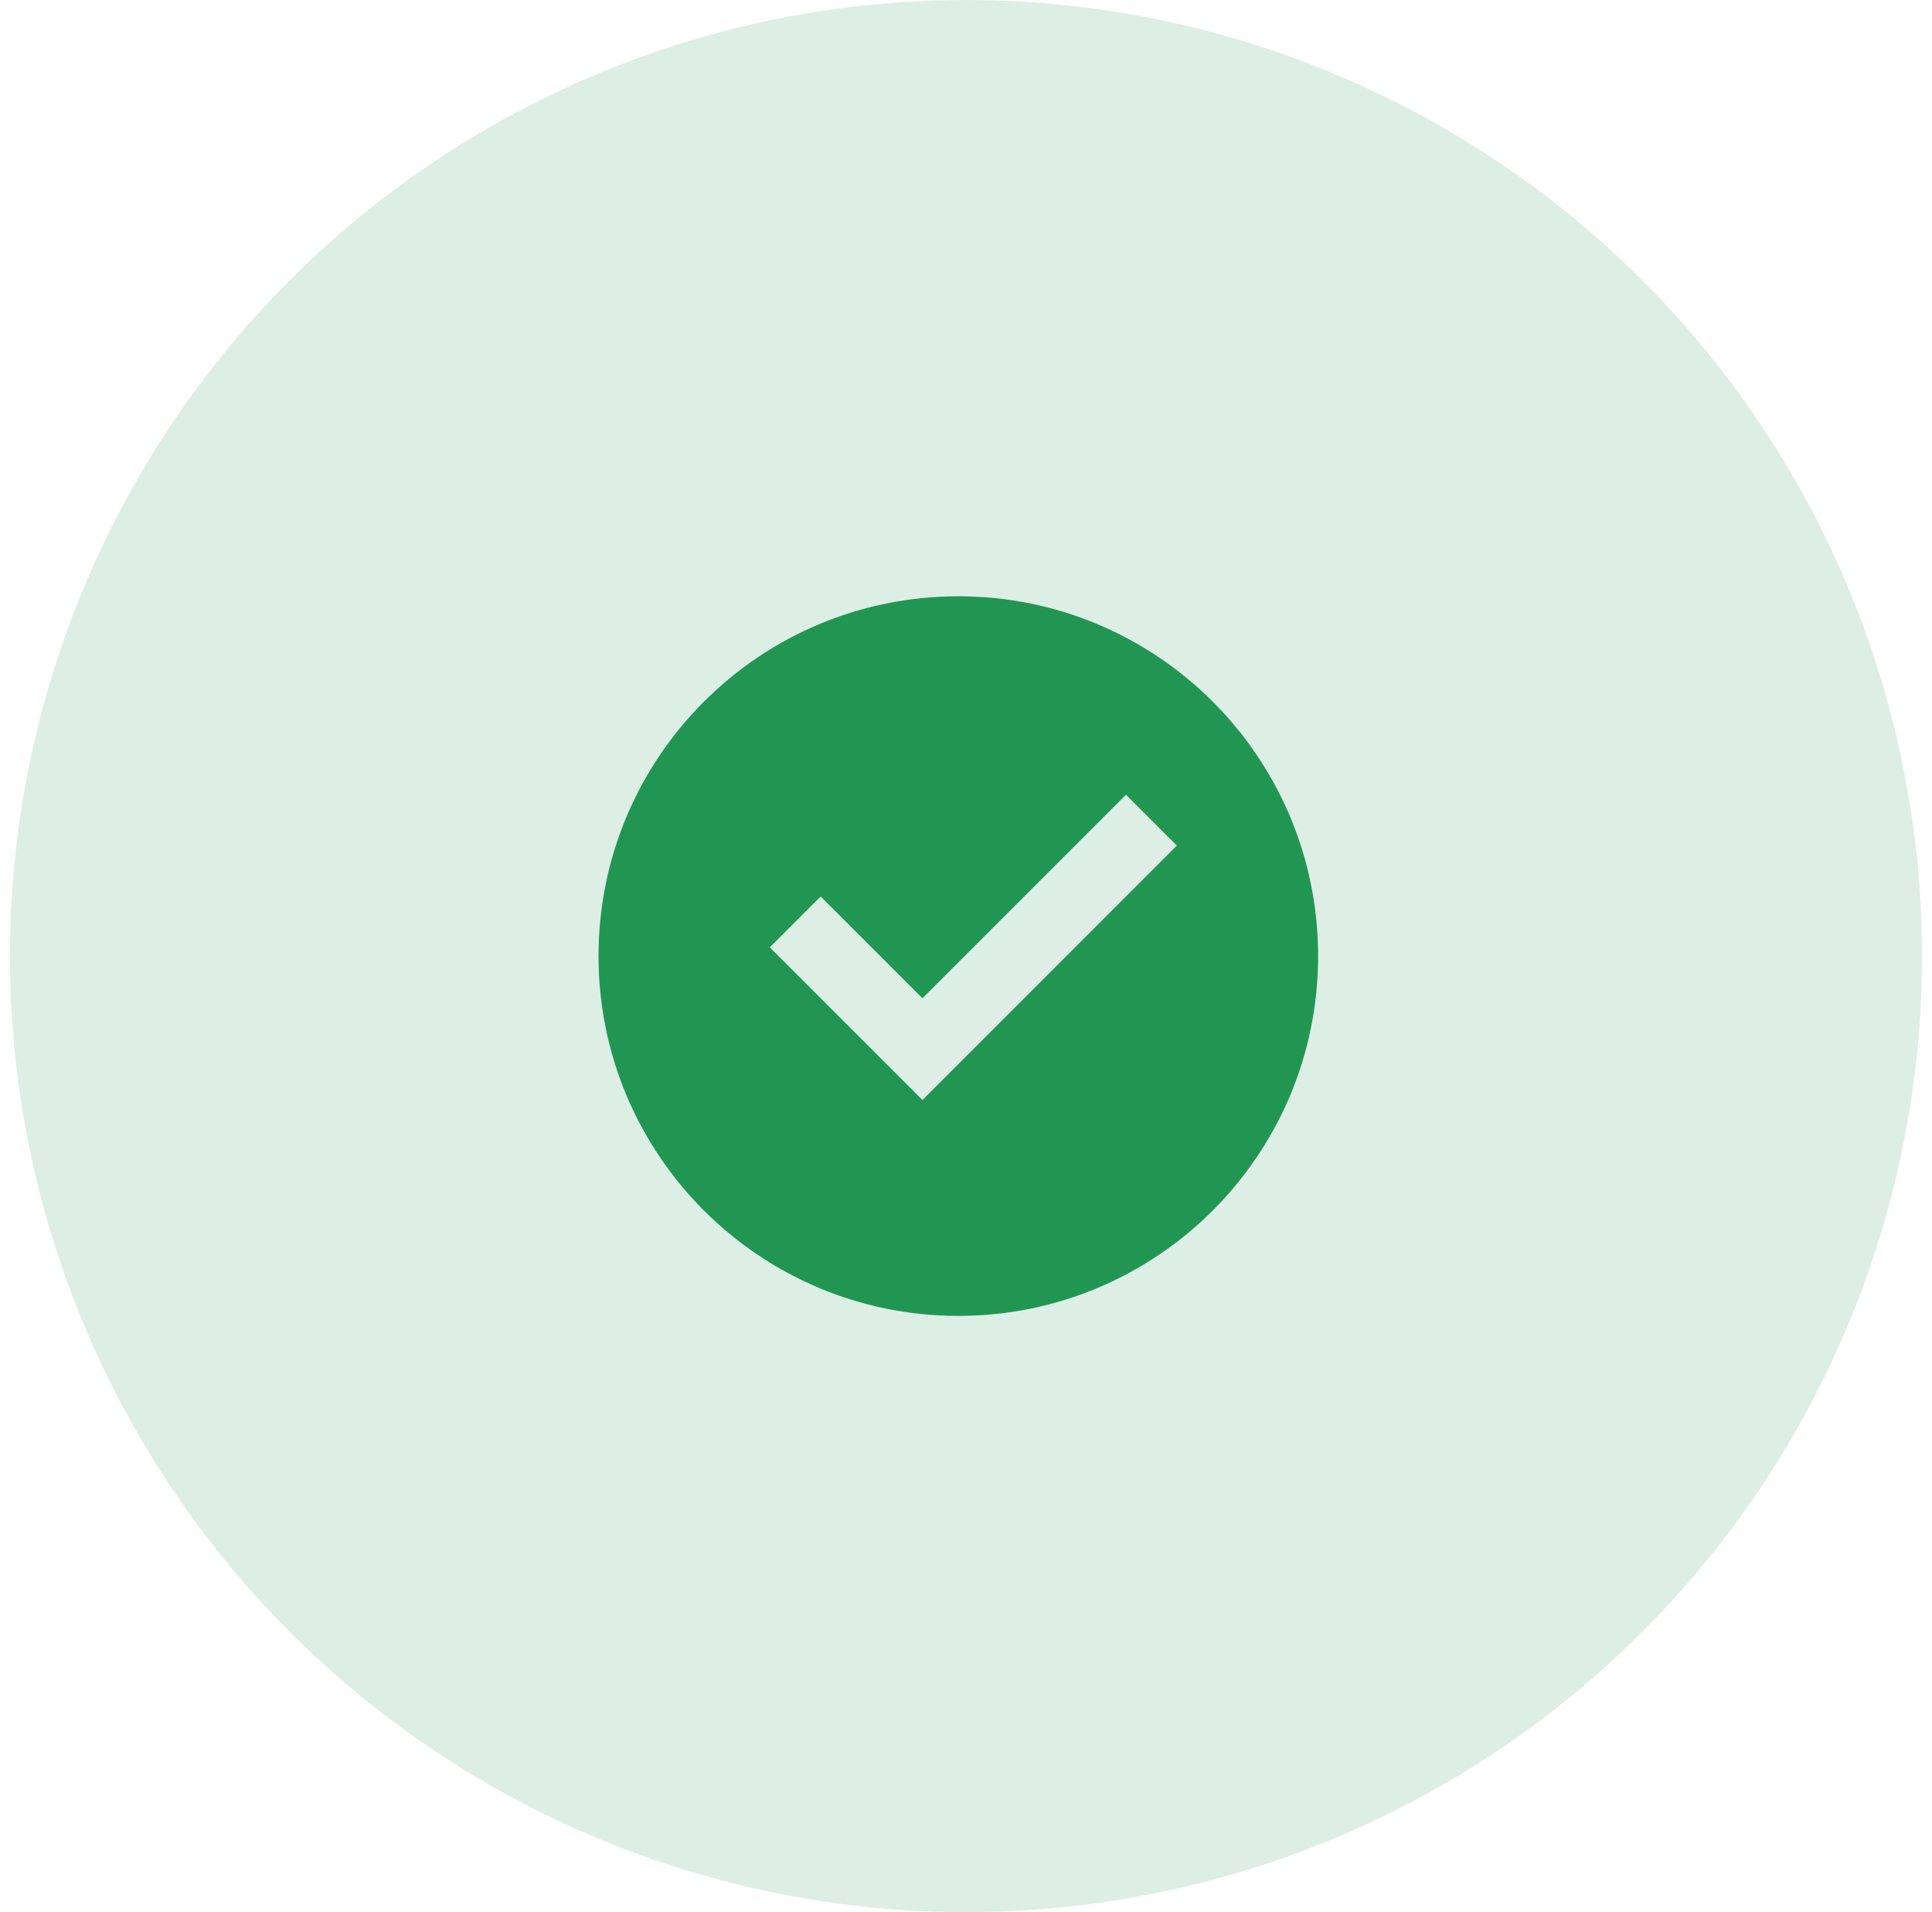
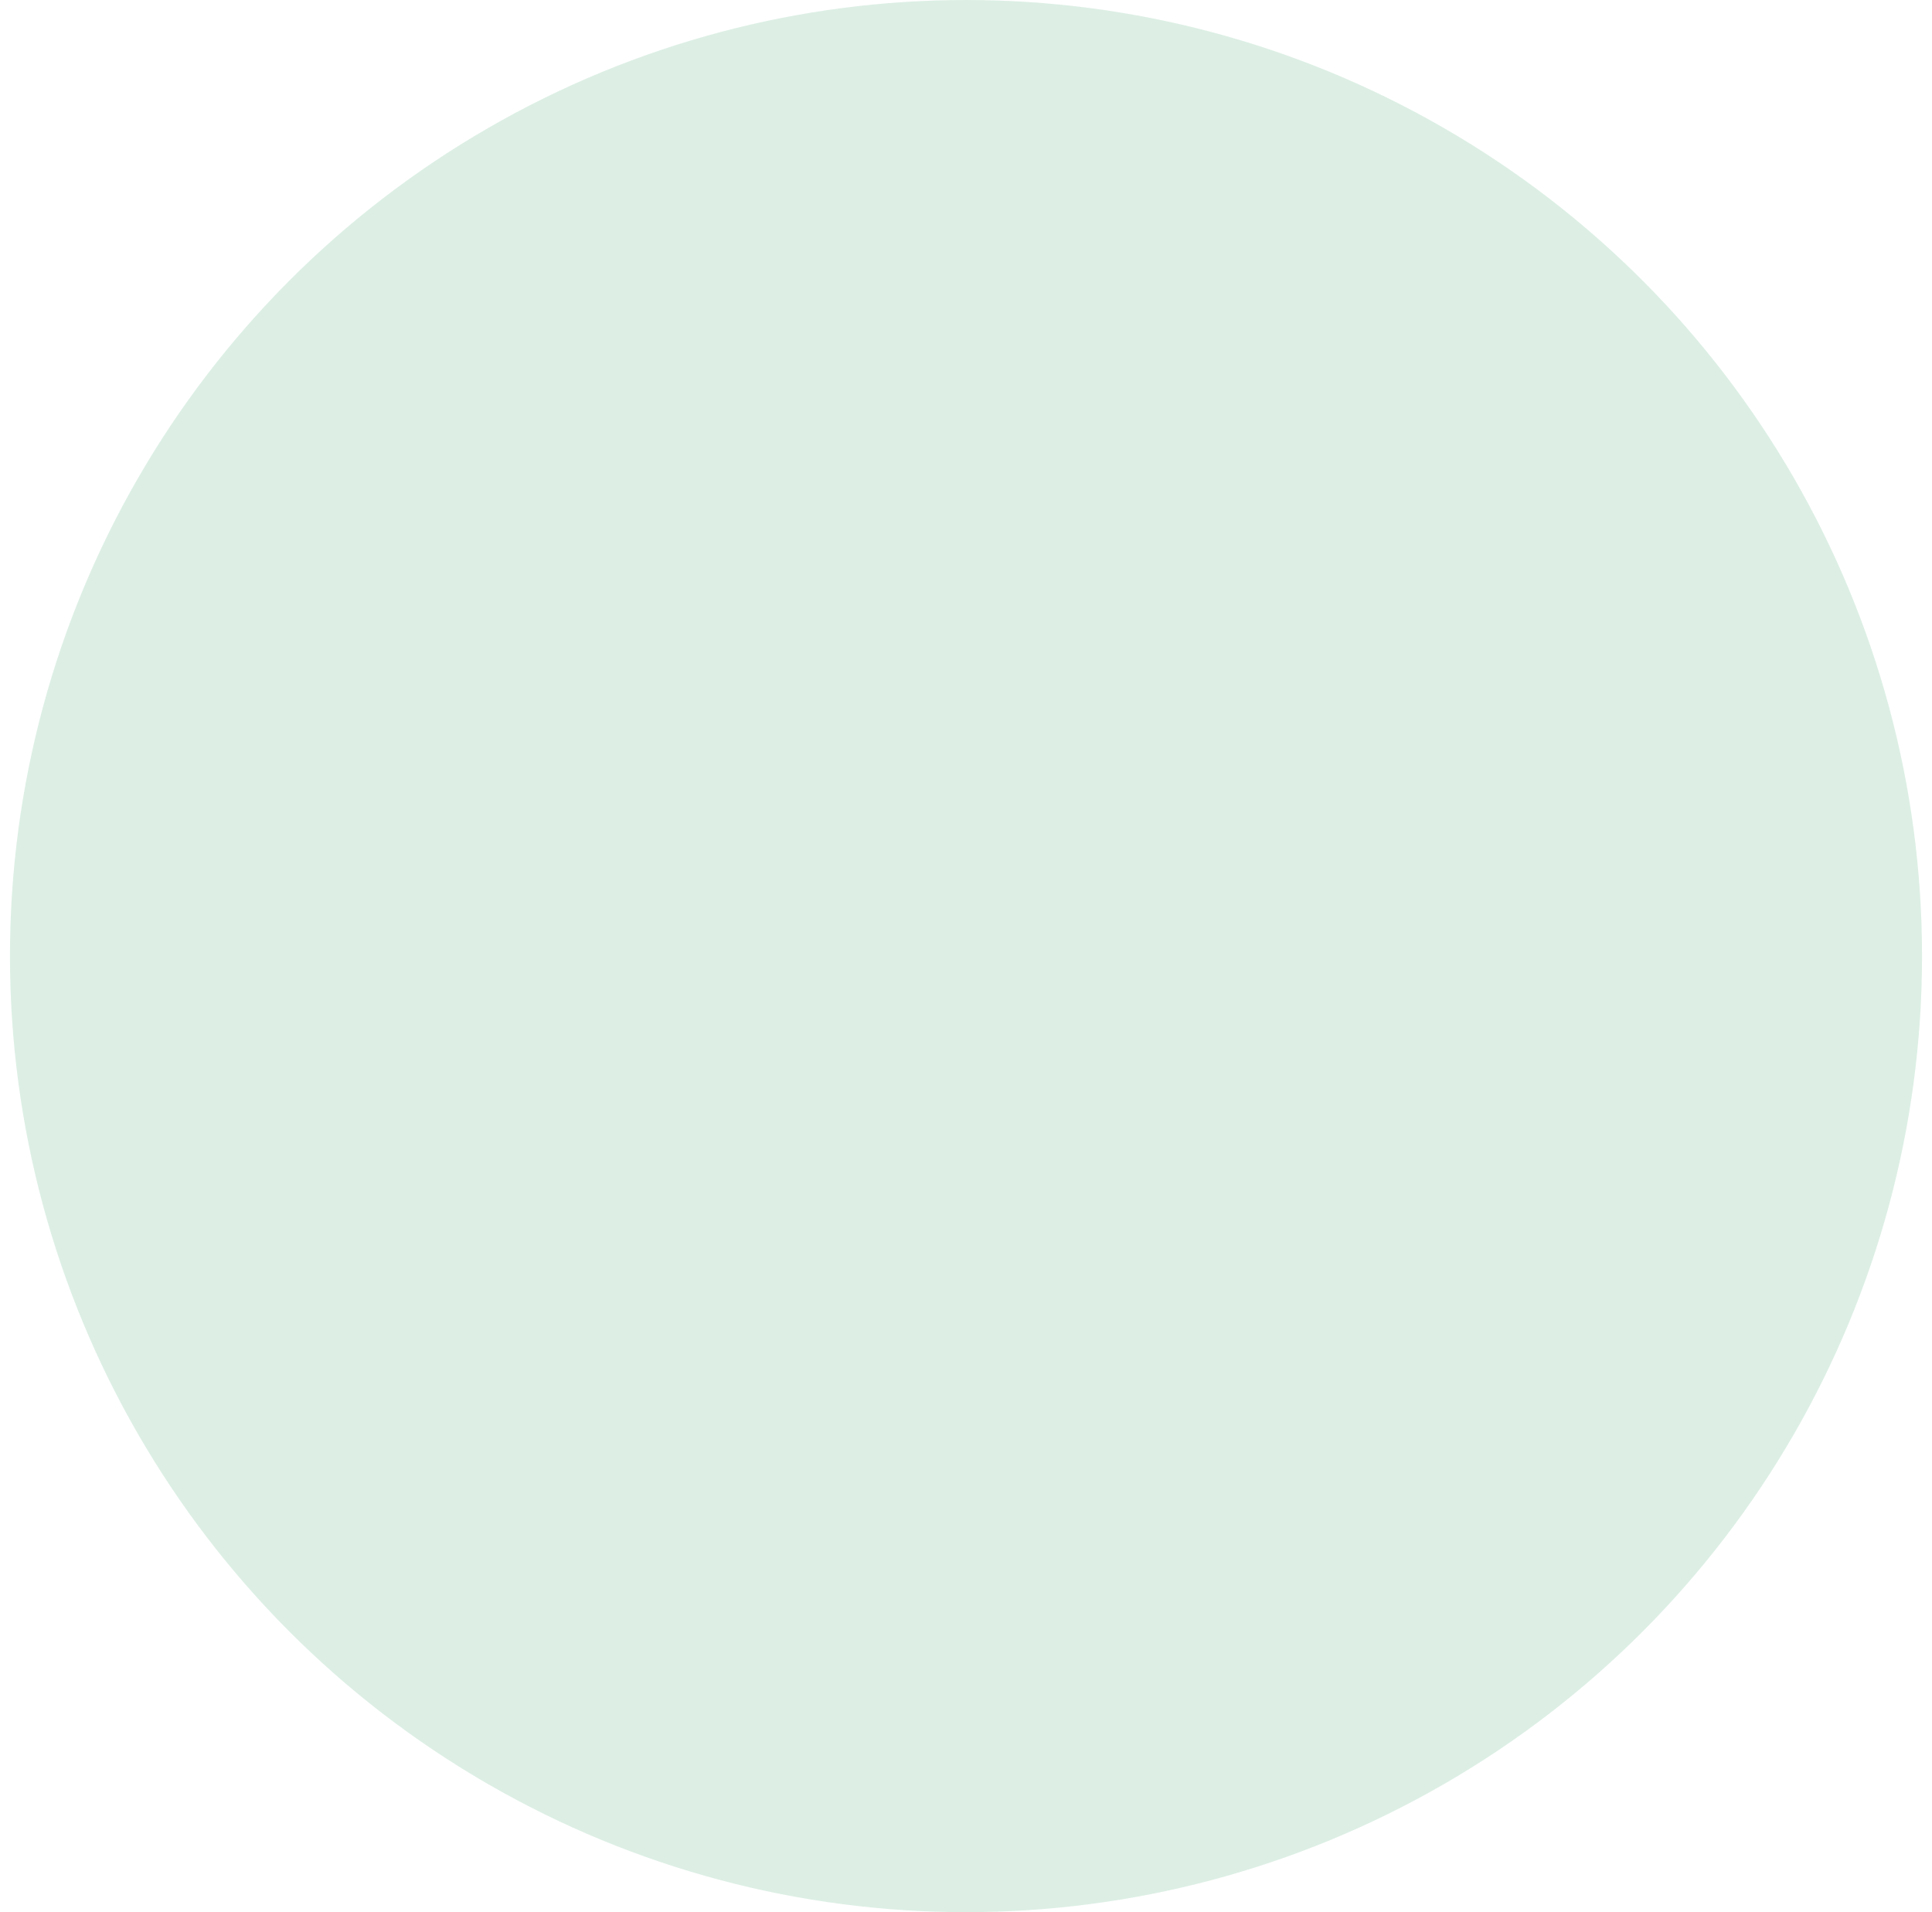
<svg xmlns="http://www.w3.org/2000/svg" width="97" height="96" viewBox="0 0 97 96" fill="none">
  <circle cx="48.5" cy="48" r="48" fill="#219653" fill-opacity="0.15" />
-   <path d="M48.115 66.064C38.138 66.064 30.05 57.977 30.05 48C30.05 38.023 38.138 29.936 48.115 29.936C58.092 29.936 66.179 38.023 66.179 48C66.179 57.977 58.092 66.064 48.115 66.064ZM46.314 55.226L59.085 42.452L56.531 39.898L46.314 50.117L41.203 45.007L38.649 47.561L46.314 55.226Z" fill="#219653" />
</svg>